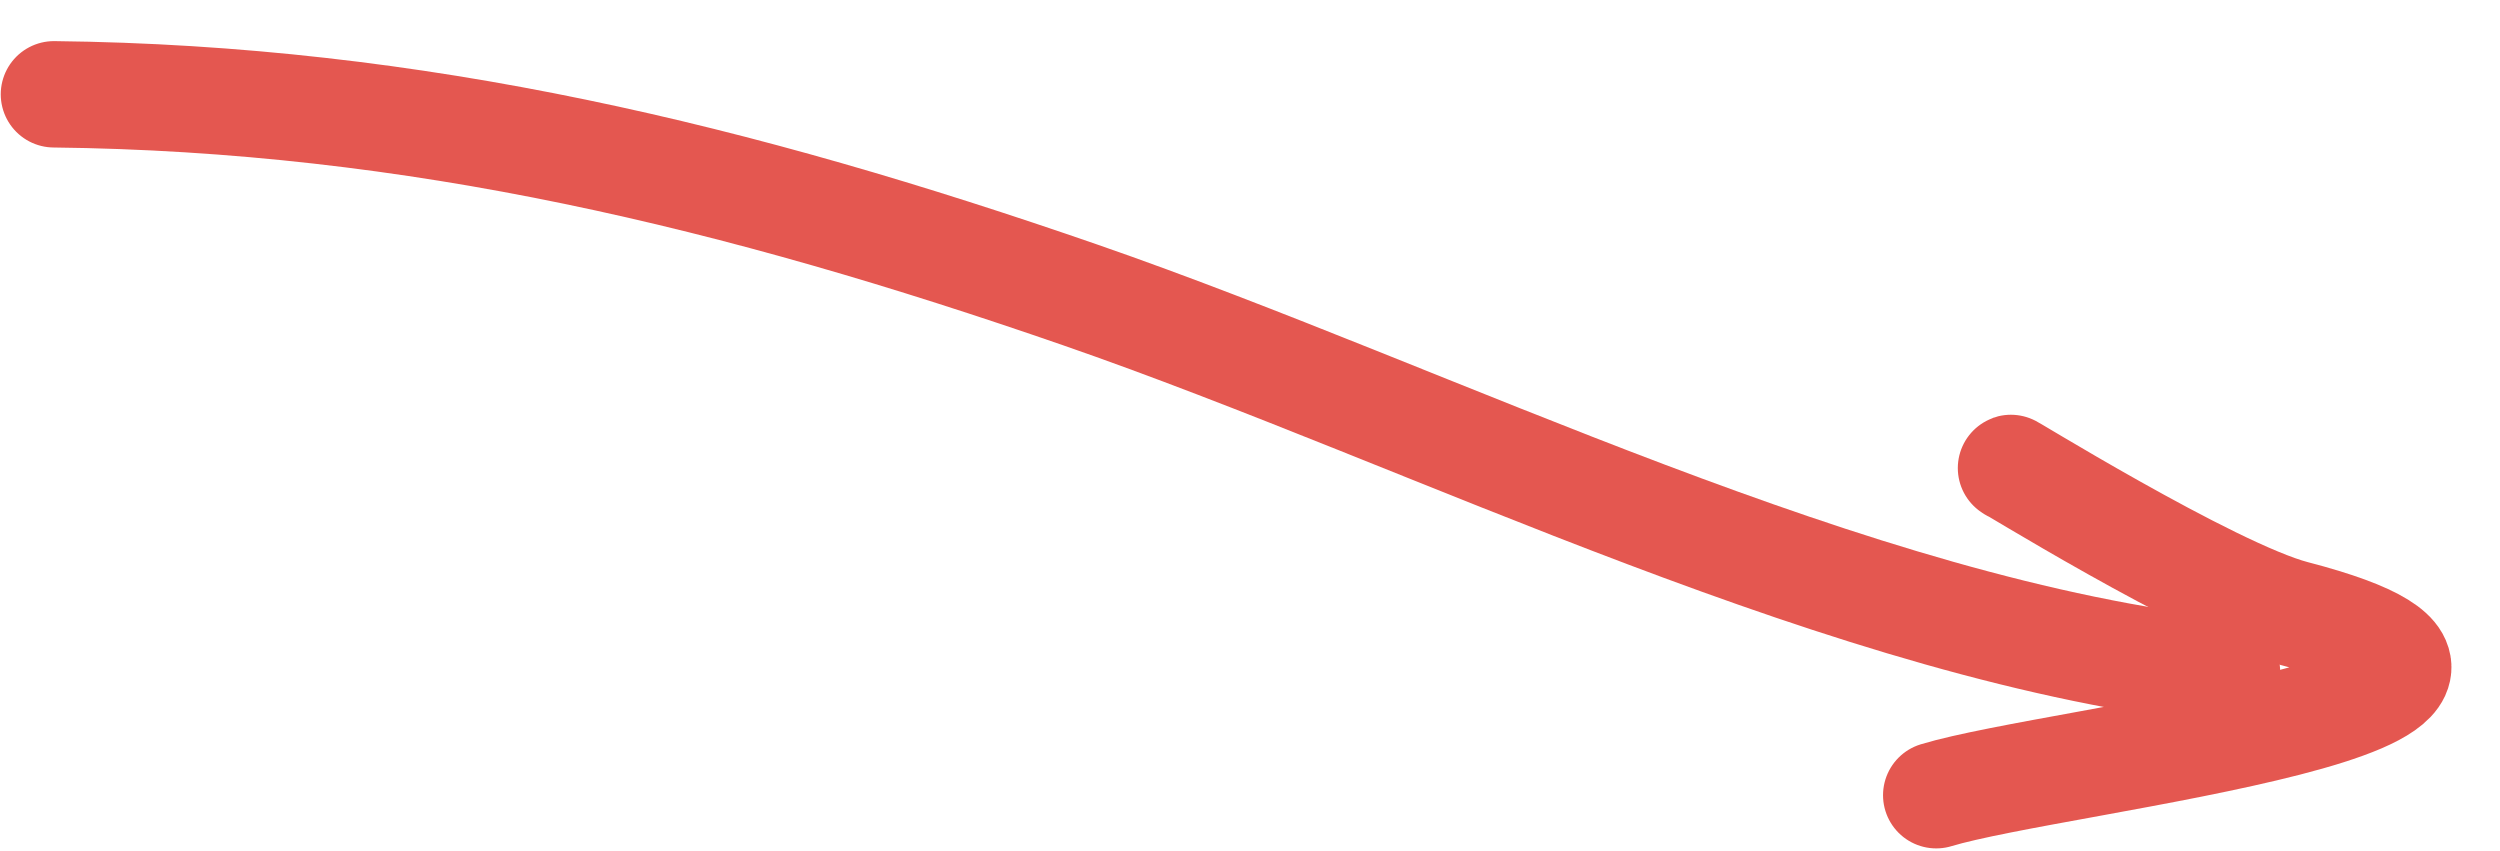
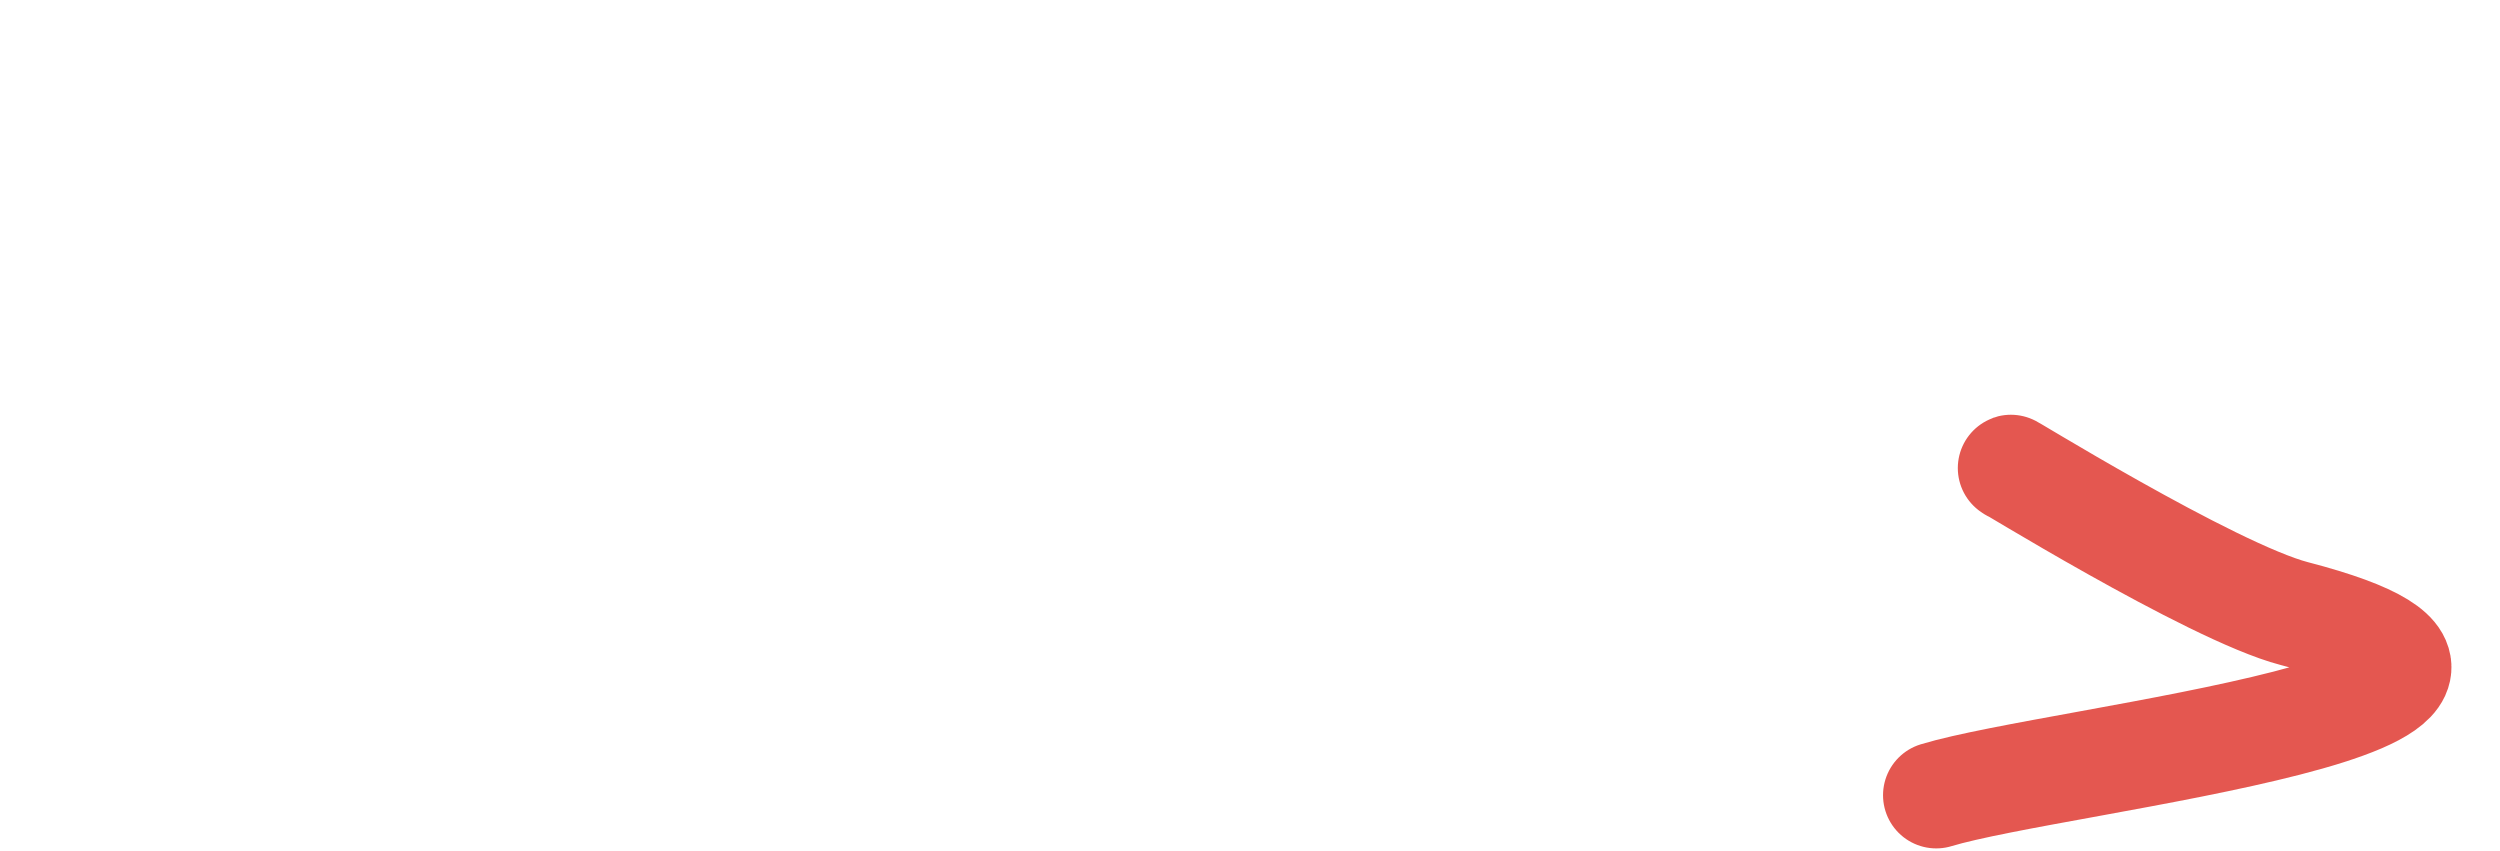
<svg xmlns="http://www.w3.org/2000/svg" width="47" height="16" viewBox="0 0 47 16" fill="none">
-   <path d="M1.014 1.773C7.839 1.849 13.885 3.32 20.307 5.544C27.025 7.871 34.771 11.86 41.867 12.627" stroke="#E45750" stroke-width="2" stroke-linecap="round" />
  <path d="M37.831 8.816C37.434 8.554 41.569 11.129 43.135 11.536C49.426 13.174 38.703 14.251 36.401 14.95" stroke="#E45750" stroke-width="2" stroke-linecap="round" />
</svg>